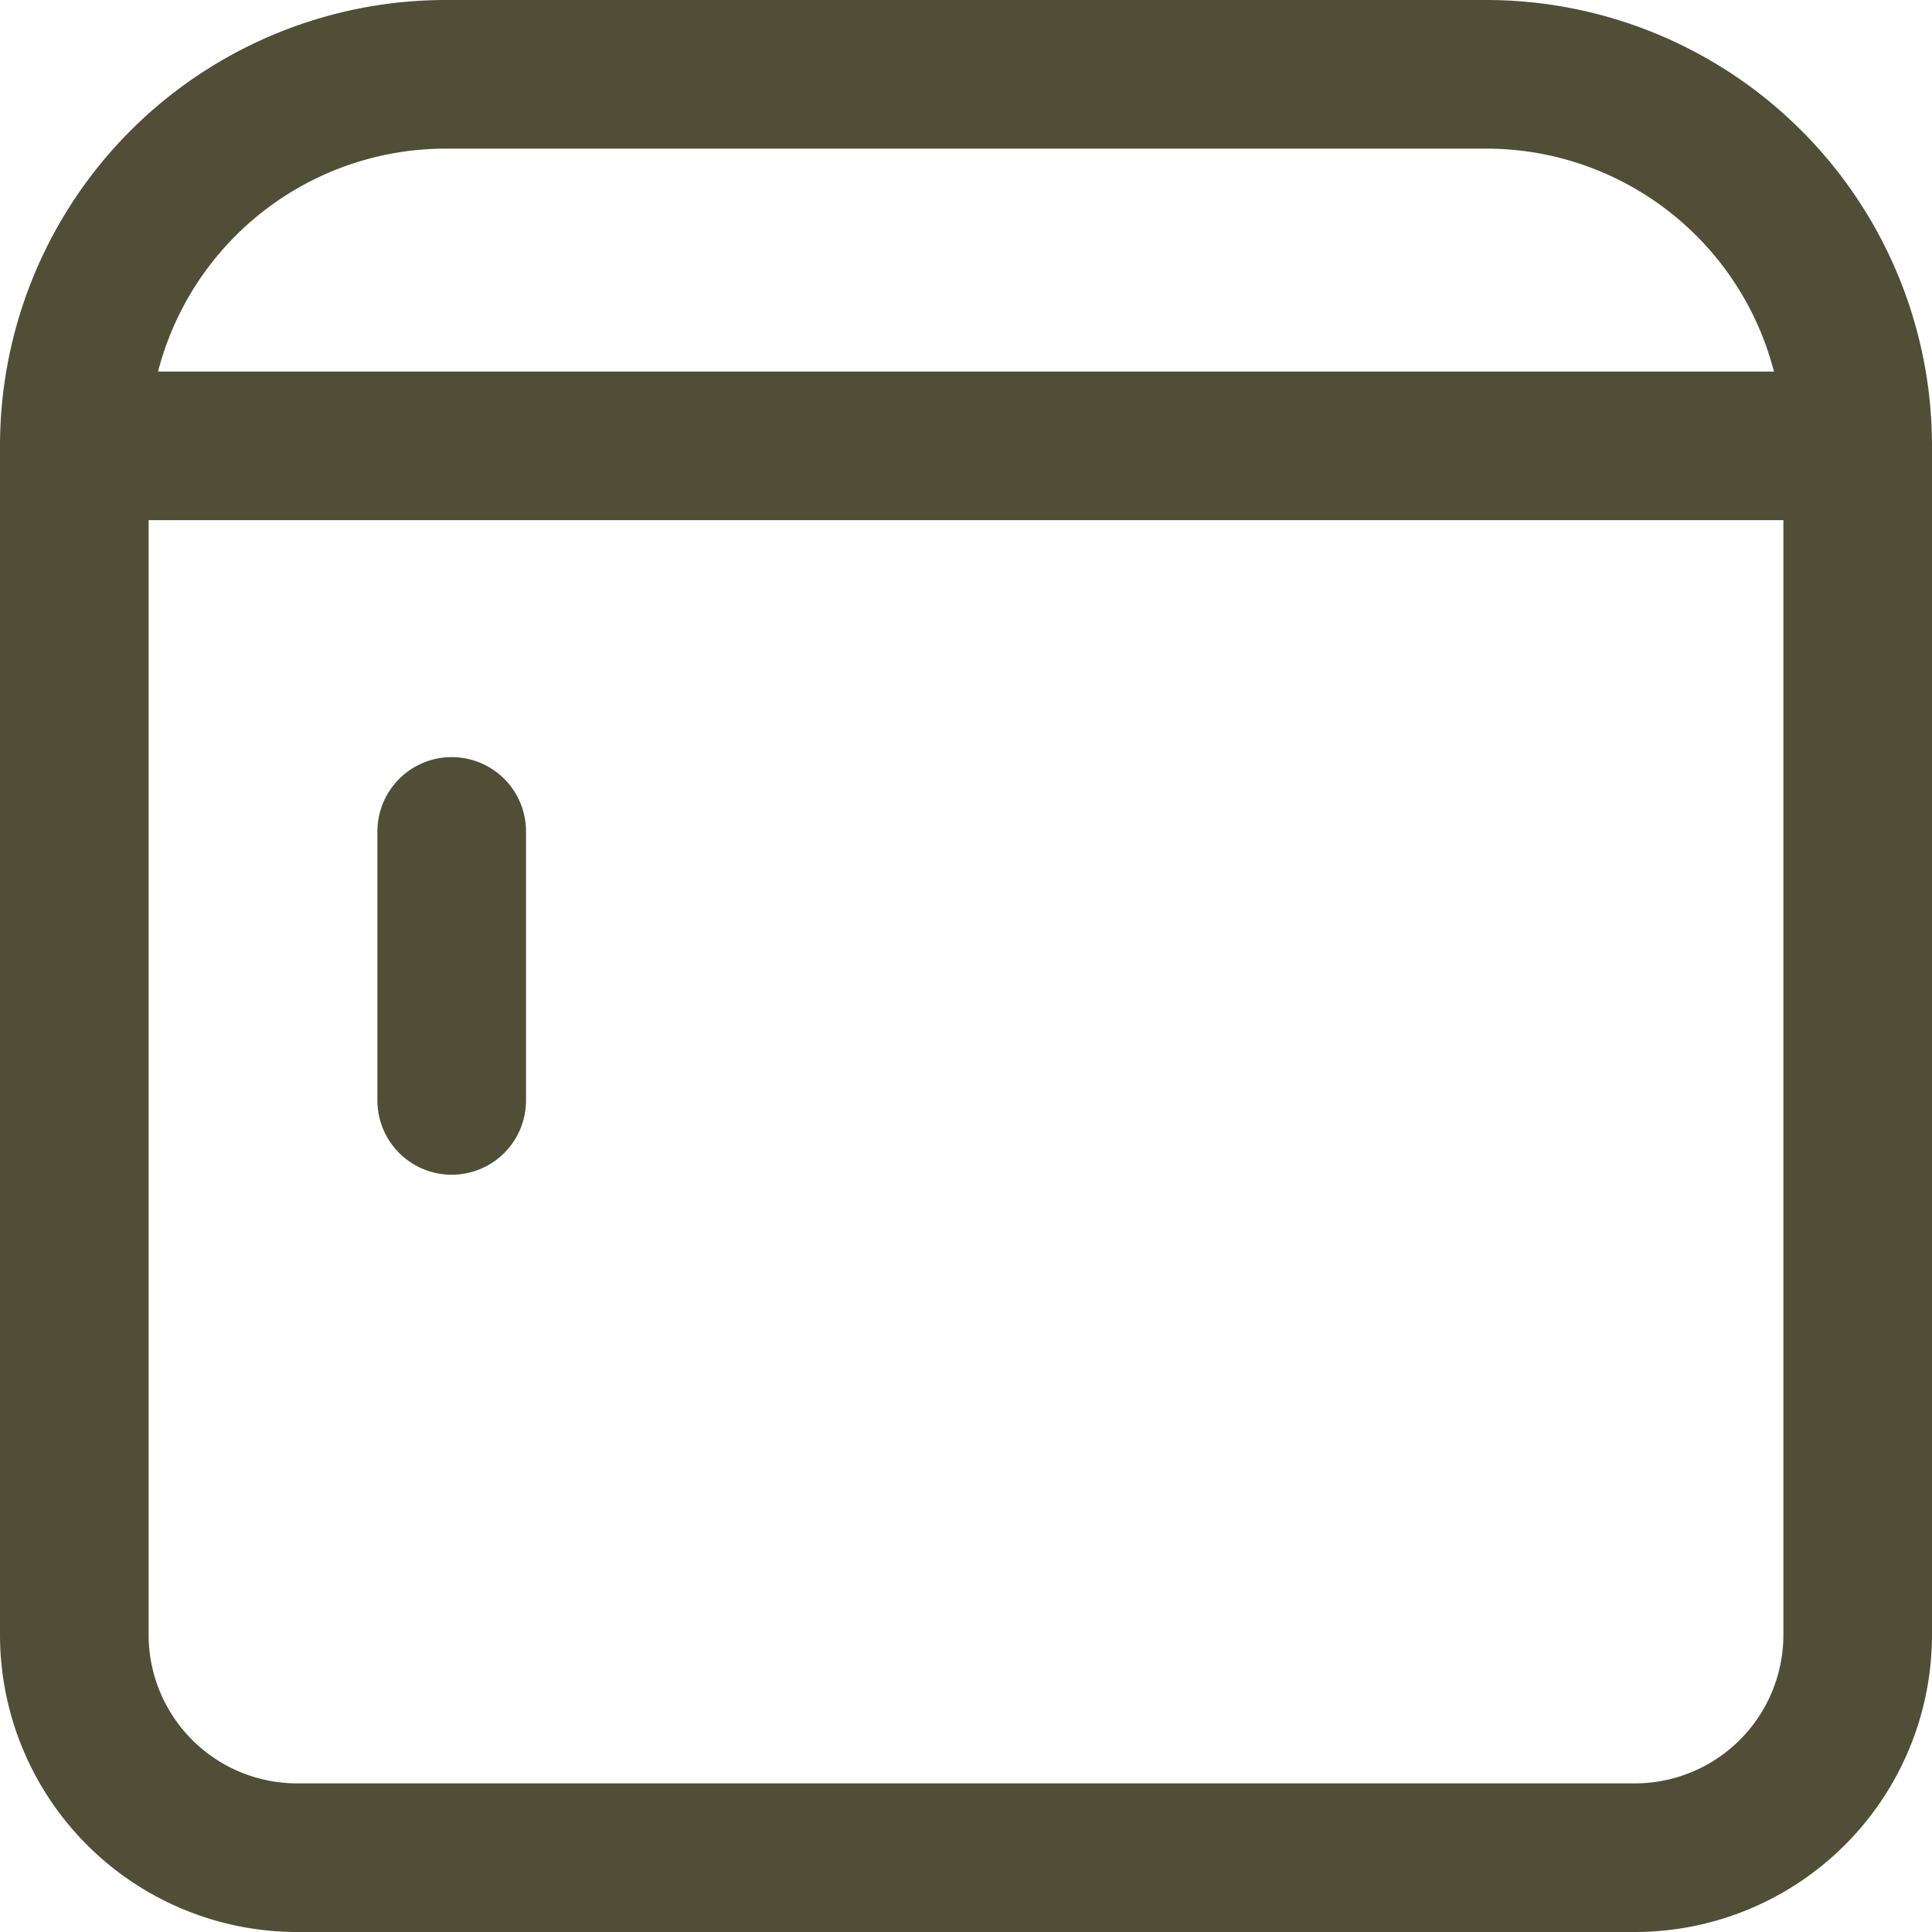
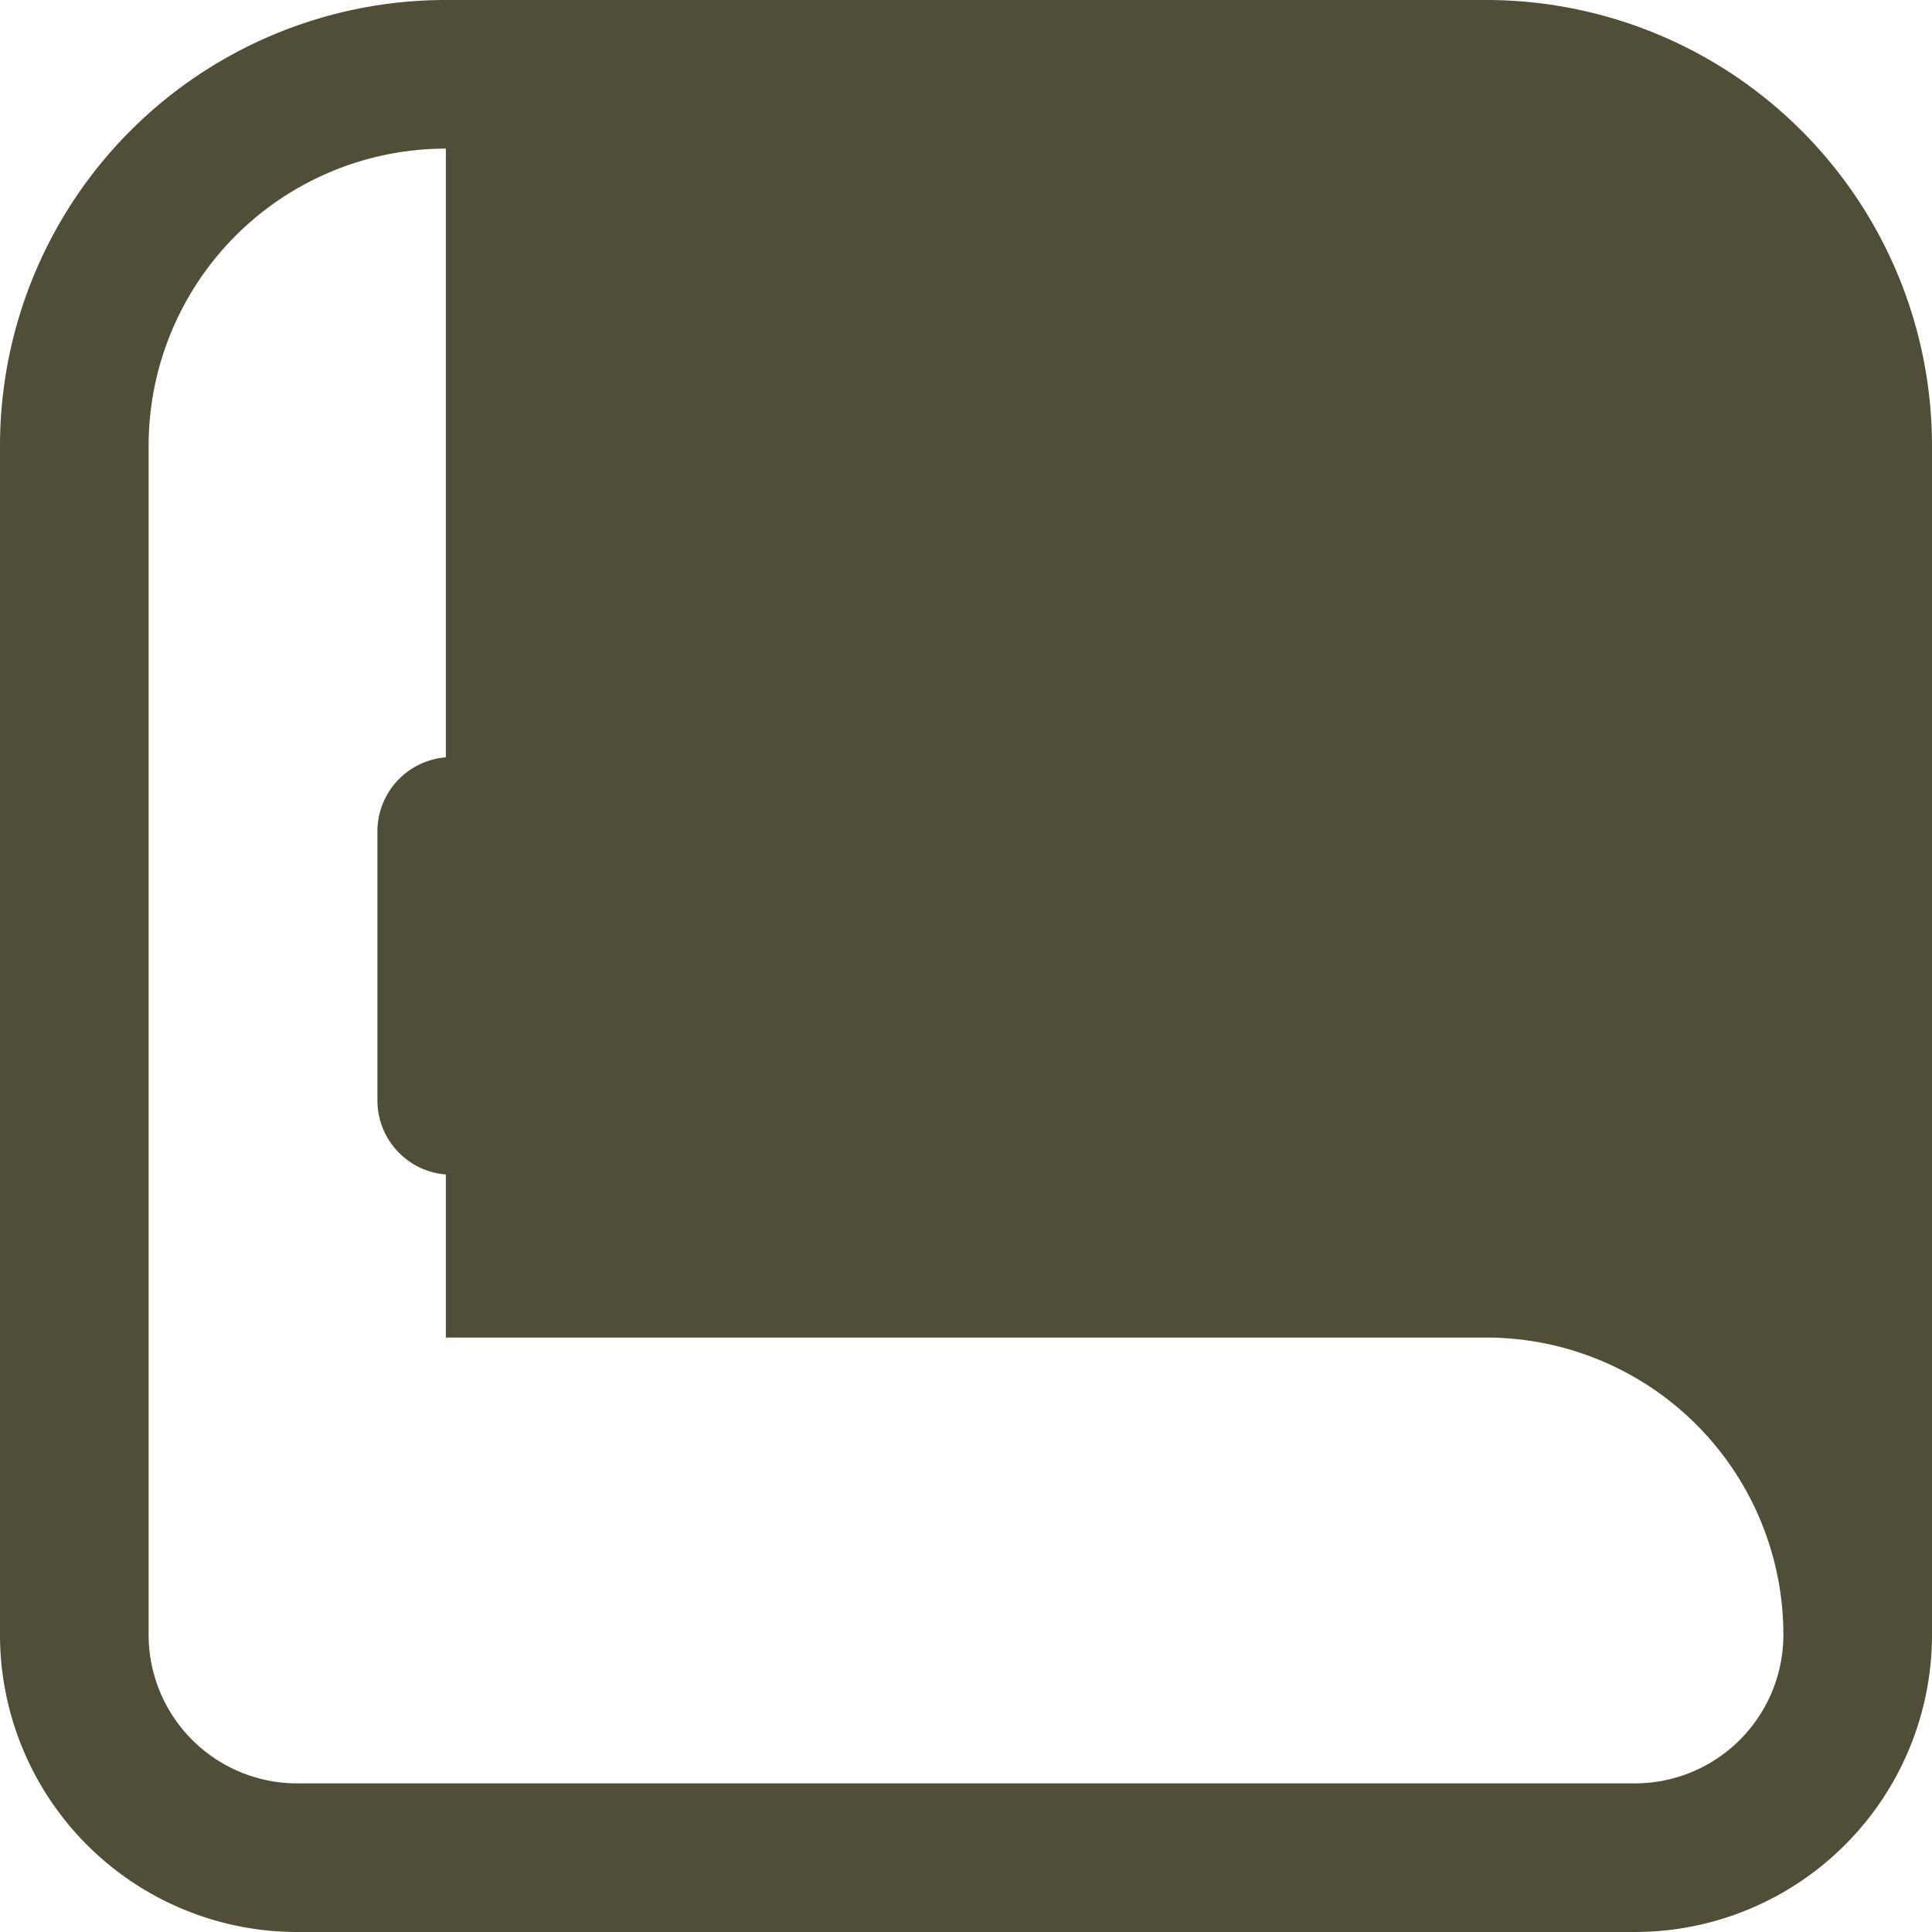
<svg xmlns="http://www.w3.org/2000/svg" width="26" height="26" viewBox="0 0 26 26">
  <g id="Group_65" data-name="Group 65" transform="translate(-1468 -2791)">
-     <path id="Rectangle_42" data-name="Rectangle 42" d="M6,2A4,4,0,0,0,2,6V22a2,2,0,0,0,2,2H22a2,2,0,0,0,2-2V6a4,4,0,0,0-4-4H6M6,0H20a6,6,0,0,1,6,6V22a4,4,0,0,1-4,4H4a4,4,0,0,1-4-4V6A6,6,0,0,1,6,0Z" transform="translate(1468 2791)" fill="#514e38" />
-     <path id="Path_89" data-name="Path 89" d="M1492.76,2799h-23.842a1,1,0,0,1,0-2h23.842a1,1,0,0,1,0,2Z" transform="translate(0.161 -1)" fill="#514e38" />
+     <path id="Rectangle_42" data-name="Rectangle 42" d="M6,2A4,4,0,0,0,2,6V22a2,2,0,0,0,2,2H22a2,2,0,0,0,2-2a4,4,0,0,0-4-4H6M6,0H20a6,6,0,0,1,6,6V22a4,4,0,0,1-4,4H4a4,4,0,0,1-4-4V6A6,6,0,0,1,6,0Z" transform="translate(1468 2791)" fill="#514e38" />
    <path id="Path_90" data-name="Path 90" d="M1472.537,2799h-3.62a1,1,0,0,1,0-2h3.62a1,1,0,0,1,0,2Z" transform="translate(4272.079 1333.272) rotate(90)" fill="#514e38" />
  </g>
</svg>